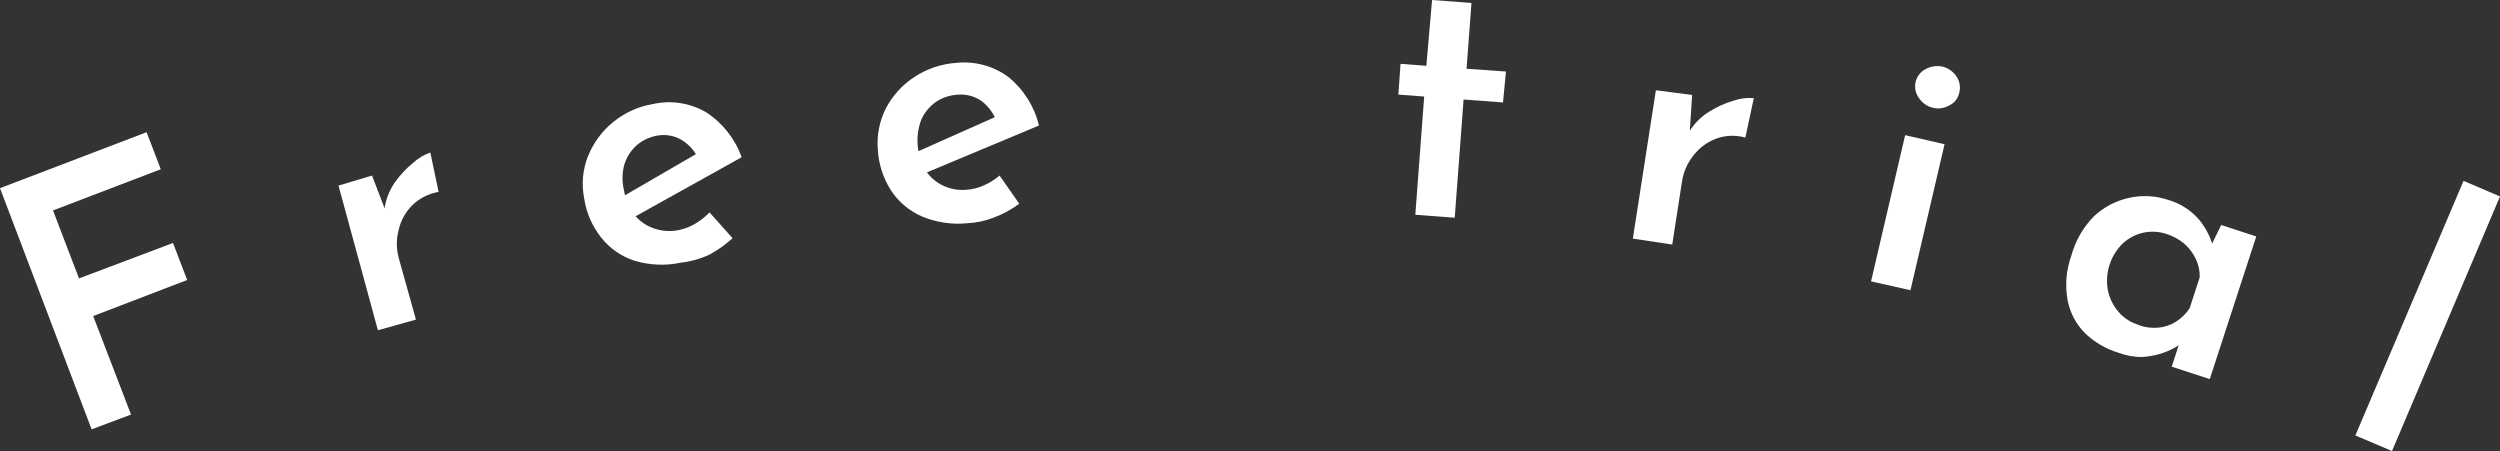
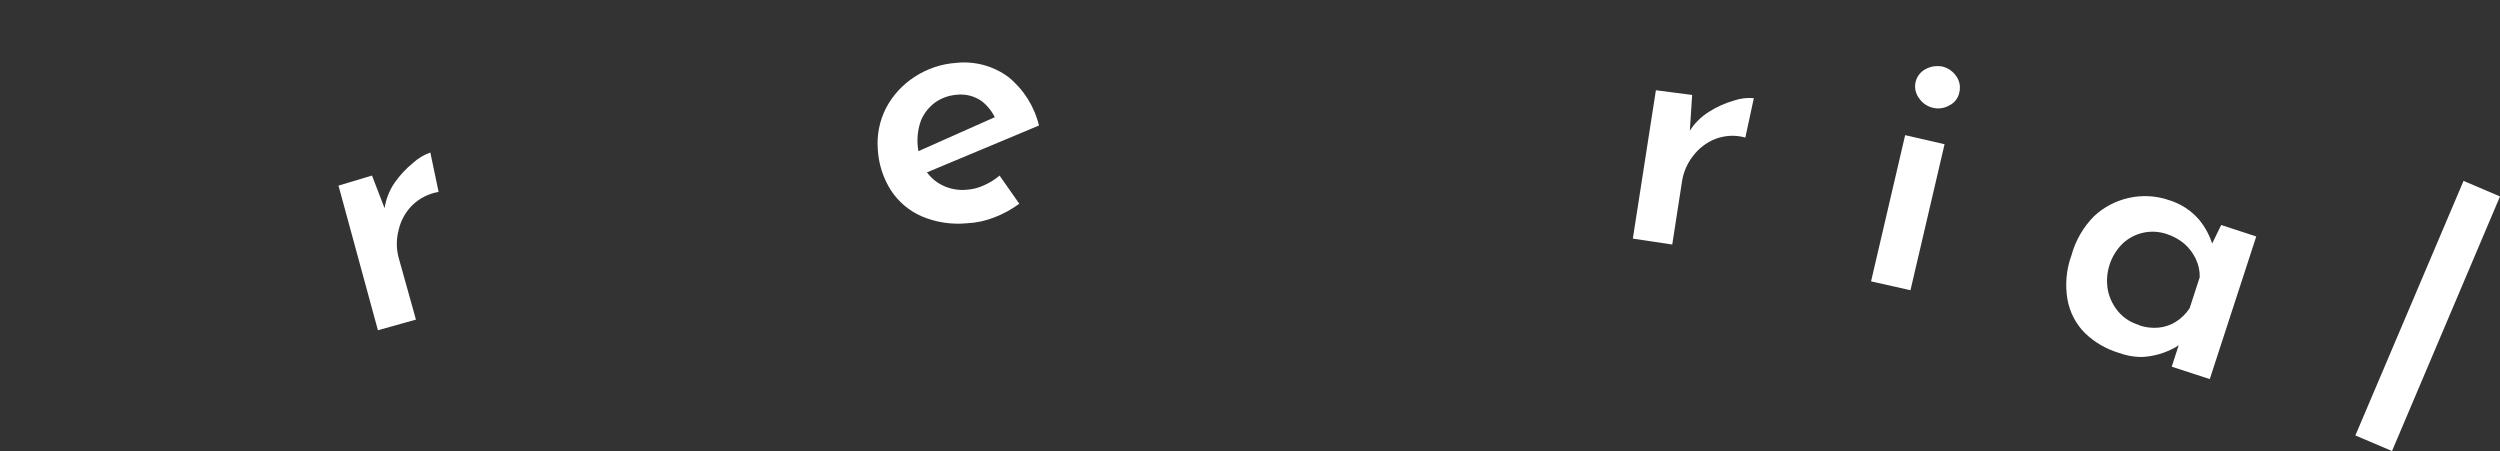
<svg xmlns="http://www.w3.org/2000/svg" version="1.1" id="レイヤー_1" x="0px" y="0px" viewBox="0 221.699 841.891 151.883" enable-background="new 0 221.699 841.891 151.883" xml:space="preserve">
  <rect x="0" y="221.699" width="841.891" height="151.883" fill="#333333" stroke="none" />
  <g id="レイヤー_2">
    <g id="Acsess">
-       <path fill="#FFFFFF" d="M0,285.066l49.367-18.845l4.777,12.475l-36.295,13.868l8.759,22.893l31.65-11.943l4.777,12.473    l-31.65,12.145l12.739,33.176l-13.271,4.977L0,285.066z" />
      <path fill="#FFFFFF" d="M125.275,280.82l5.109,13.271l-0.93-1.858c0.42-3.239,1.603-6.332,3.45-9.024    c1.744-2.484,3.82-4.716,6.171-6.635c1.692-1.551,3.678-2.746,5.84-3.517l2.786,13.271c-3.388,0.562-6.518,2.162-8.957,4.578    c-2.255,2.285-3.819,5.16-4.513,8.293c-0.796,3.023-0.796,6.201,0,9.225l5.84,20.9l-12.807,3.584l-13.271-48.704L125.275,280.82z" />
-       <path fill="#FFFFFF" d="M229.317,310.148c-5.123,1.088-10.437,0.883-15.461-0.598c-4.444-1.381-8.373-4.063-11.28-7.697    c-3.085-3.829-5.101-8.408-5.839-13.27c-0.964-4.777-0.525-9.731,1.261-14.266c3.742-9.272,12.035-15.932,21.896-17.583    c6.109-1.371,12.512-0.375,17.916,2.787c5.533,3.595,9.73,8.912,11.943,15.129l-37.556,20.901l-4.247-6.635l29.063-16.854    l-2.322,2.123c-1.271-2.279-3.126-4.18-5.374-5.507c-2.606-1.446-5.657-1.872-8.56-1.194c-2.476,0.512-4.769,1.681-6.636,3.384    c-1.905,1.809-3.281,4.103-3.981,6.635c-0.675,2.746-0.675,5.615,0,8.36c0.51,3.013,1.739,5.858,3.583,8.294    c1.742,2.1,4.043,3.664,6.636,4.513c2.606,0.879,5.396,1.061,8.095,0.529c2.016-0.391,3.947-1.131,5.707-2.189    c1.75-1.048,3.355-2.319,4.777-3.782l7.763,8.692c-2.353,2.146-4.96,3.996-7.763,5.508    C235.901,308.855,232.651,309.773,229.317,310.148z" />
      <path fill="#FFFFFF" d="M325.728,296.877c-5.224,0.517-10.492-0.281-15.328-2.322c-4.259-1.862-7.88-4.93-10.417-8.825    c-2.604-4.131-4.111-8.859-4.38-13.735c-0.379-4.813,0.586-9.637,2.787-13.934c2.251-4.265,5.564-7.876,9.621-10.484    c4.204-2.758,9.05-4.381,14.067-4.711c6.23-0.651,12.479,1.053,17.517,4.777c5.125,4.167,8.739,9.901,10.285,16.323    l-39.813,16.655l-2.985-7.034l30.722-13.668l-2.521,1.858c-1.044-2.373-2.663-4.448-4.711-6.038    c-2.454-1.718-5.453-2.473-8.427-2.124c-2.601,0.192-5.101,1.086-7.232,2.588c-2.058,1.525-3.682,3.561-4.712,5.905    c-2.064,5.575-1.528,11.781,1.46,16.92c1.445,2.243,3.492,4.037,5.905,5.175c2.479,1.178,5.231,1.66,7.963,1.394    c2.047-0.13,4.051-0.648,5.905-1.526c1.873-0.828,3.616-1.923,5.176-3.251l6.635,9.488c-2.565,1.9-5.378,3.44-8.36,4.579    C331.963,296.05,328.869,296.723,325.728,296.877z" />
-       <path fill="#FFFFFF" d="M482.256,221.699l13.271,0.996l-1.659,22.162l13.271,0.929l-0.995,10.417l-13.271-0.996l-2.985,39.812    l-13.271-0.995l2.986-39.812l-8.692-0.664l0.729-10.351l8.692,0.664L482.256,221.699z" />
      <path fill="#FFFFFF" d="M569.842,253.681l-0.929,14.333v-2.057c1.667-2.697,3.938-4.968,6.636-6.635    c2.613-1.657,5.451-2.931,8.427-3.782c2.134-0.715,4.392-0.986,6.635-0.796l-2.853,13.271c-3.326-0.924-6.859-0.762-10.086,0.464    c-2.979,1.172-5.574,3.148-7.498,5.706c-1.938,2.445-3.218,5.347-3.716,8.427l-3.317,21.431l-13.271-1.99l7.763-49.963    L569.842,253.681z" />
      <path fill="#FFFFFF" d="M641.57,267.217l13.271,3.052l-11.479,49.167l-13.271-2.986L641.57,267.217z M645.087,249.302    c0.451-1.896,1.713-3.497,3.45-4.379c1.73-0.912,3.725-1.193,5.64-0.796c1.863,0.469,3.491,1.602,4.579,3.185    c1.15,1.589,1.539,3.605,1.062,5.507c-0.364,1.917-1.621,3.544-3.384,4.379c-1.662,0.976-3.639,1.261-5.508,0.796    c-1.897-0.431-3.56-1.57-4.645-3.185C645.084,253.242,644.646,251.224,645.087,249.302z" />
      <path fill="#FFFFFF" d="M713.562,340.537c-4.279-1.268-8.193-3.543-11.412-6.635c-3.069-3.072-5.129-7.008-5.905-11.279    c-0.874-5.008-0.416-10.156,1.327-14.93c1.363-4.986,3.991-9.534,7.63-13.205c3.311-3.082,7.391-5.213,11.812-6.171    c4.407-0.968,8.995-0.715,13.271,0.73c3.992,1.183,7.562,3.485,10.284,6.635c2.084,2.543,3.641,5.475,4.579,8.625l-1.261,1.594    l4.113-8.428l11.812,3.848l-15.659,48.041l-12.807-4.18l3.782-11.68v3.451c-0.465,0.332-1.261,0.93-2.455,1.658    c-3.531,2.006-7.488,3.143-11.546,3.318C718.544,341.908,715.985,341.435,713.562,340.537z M720.198,331.181    c2.123,0.768,4.388,1.061,6.636,0.863c2.098-0.186,4.123-0.867,5.905-1.99c1.859-1.174,3.444-2.736,4.645-4.578l3.384-10.418    c0.061-2.135-0.395-4.25-1.327-6.172c-0.919-1.947-2.229-3.688-3.849-5.109c-1.74-1.453-3.745-2.557-5.905-3.25    c-5.161-1.773-10.881-0.549-14.863,3.186c-4.167,4.09-6.031,9.982-4.976,15.725c0.548,2.699,1.781,5.213,3.582,7.299    c1.852,2.148,4.3,3.695,7.034,4.445H720.198z" />
      <path fill="#FFFFFF" d="M829.615,282.611l12.275,5.242l-36.362,85.729l-12.342-5.242L829.615,282.611z" />
    </g>
  </g>
</svg>